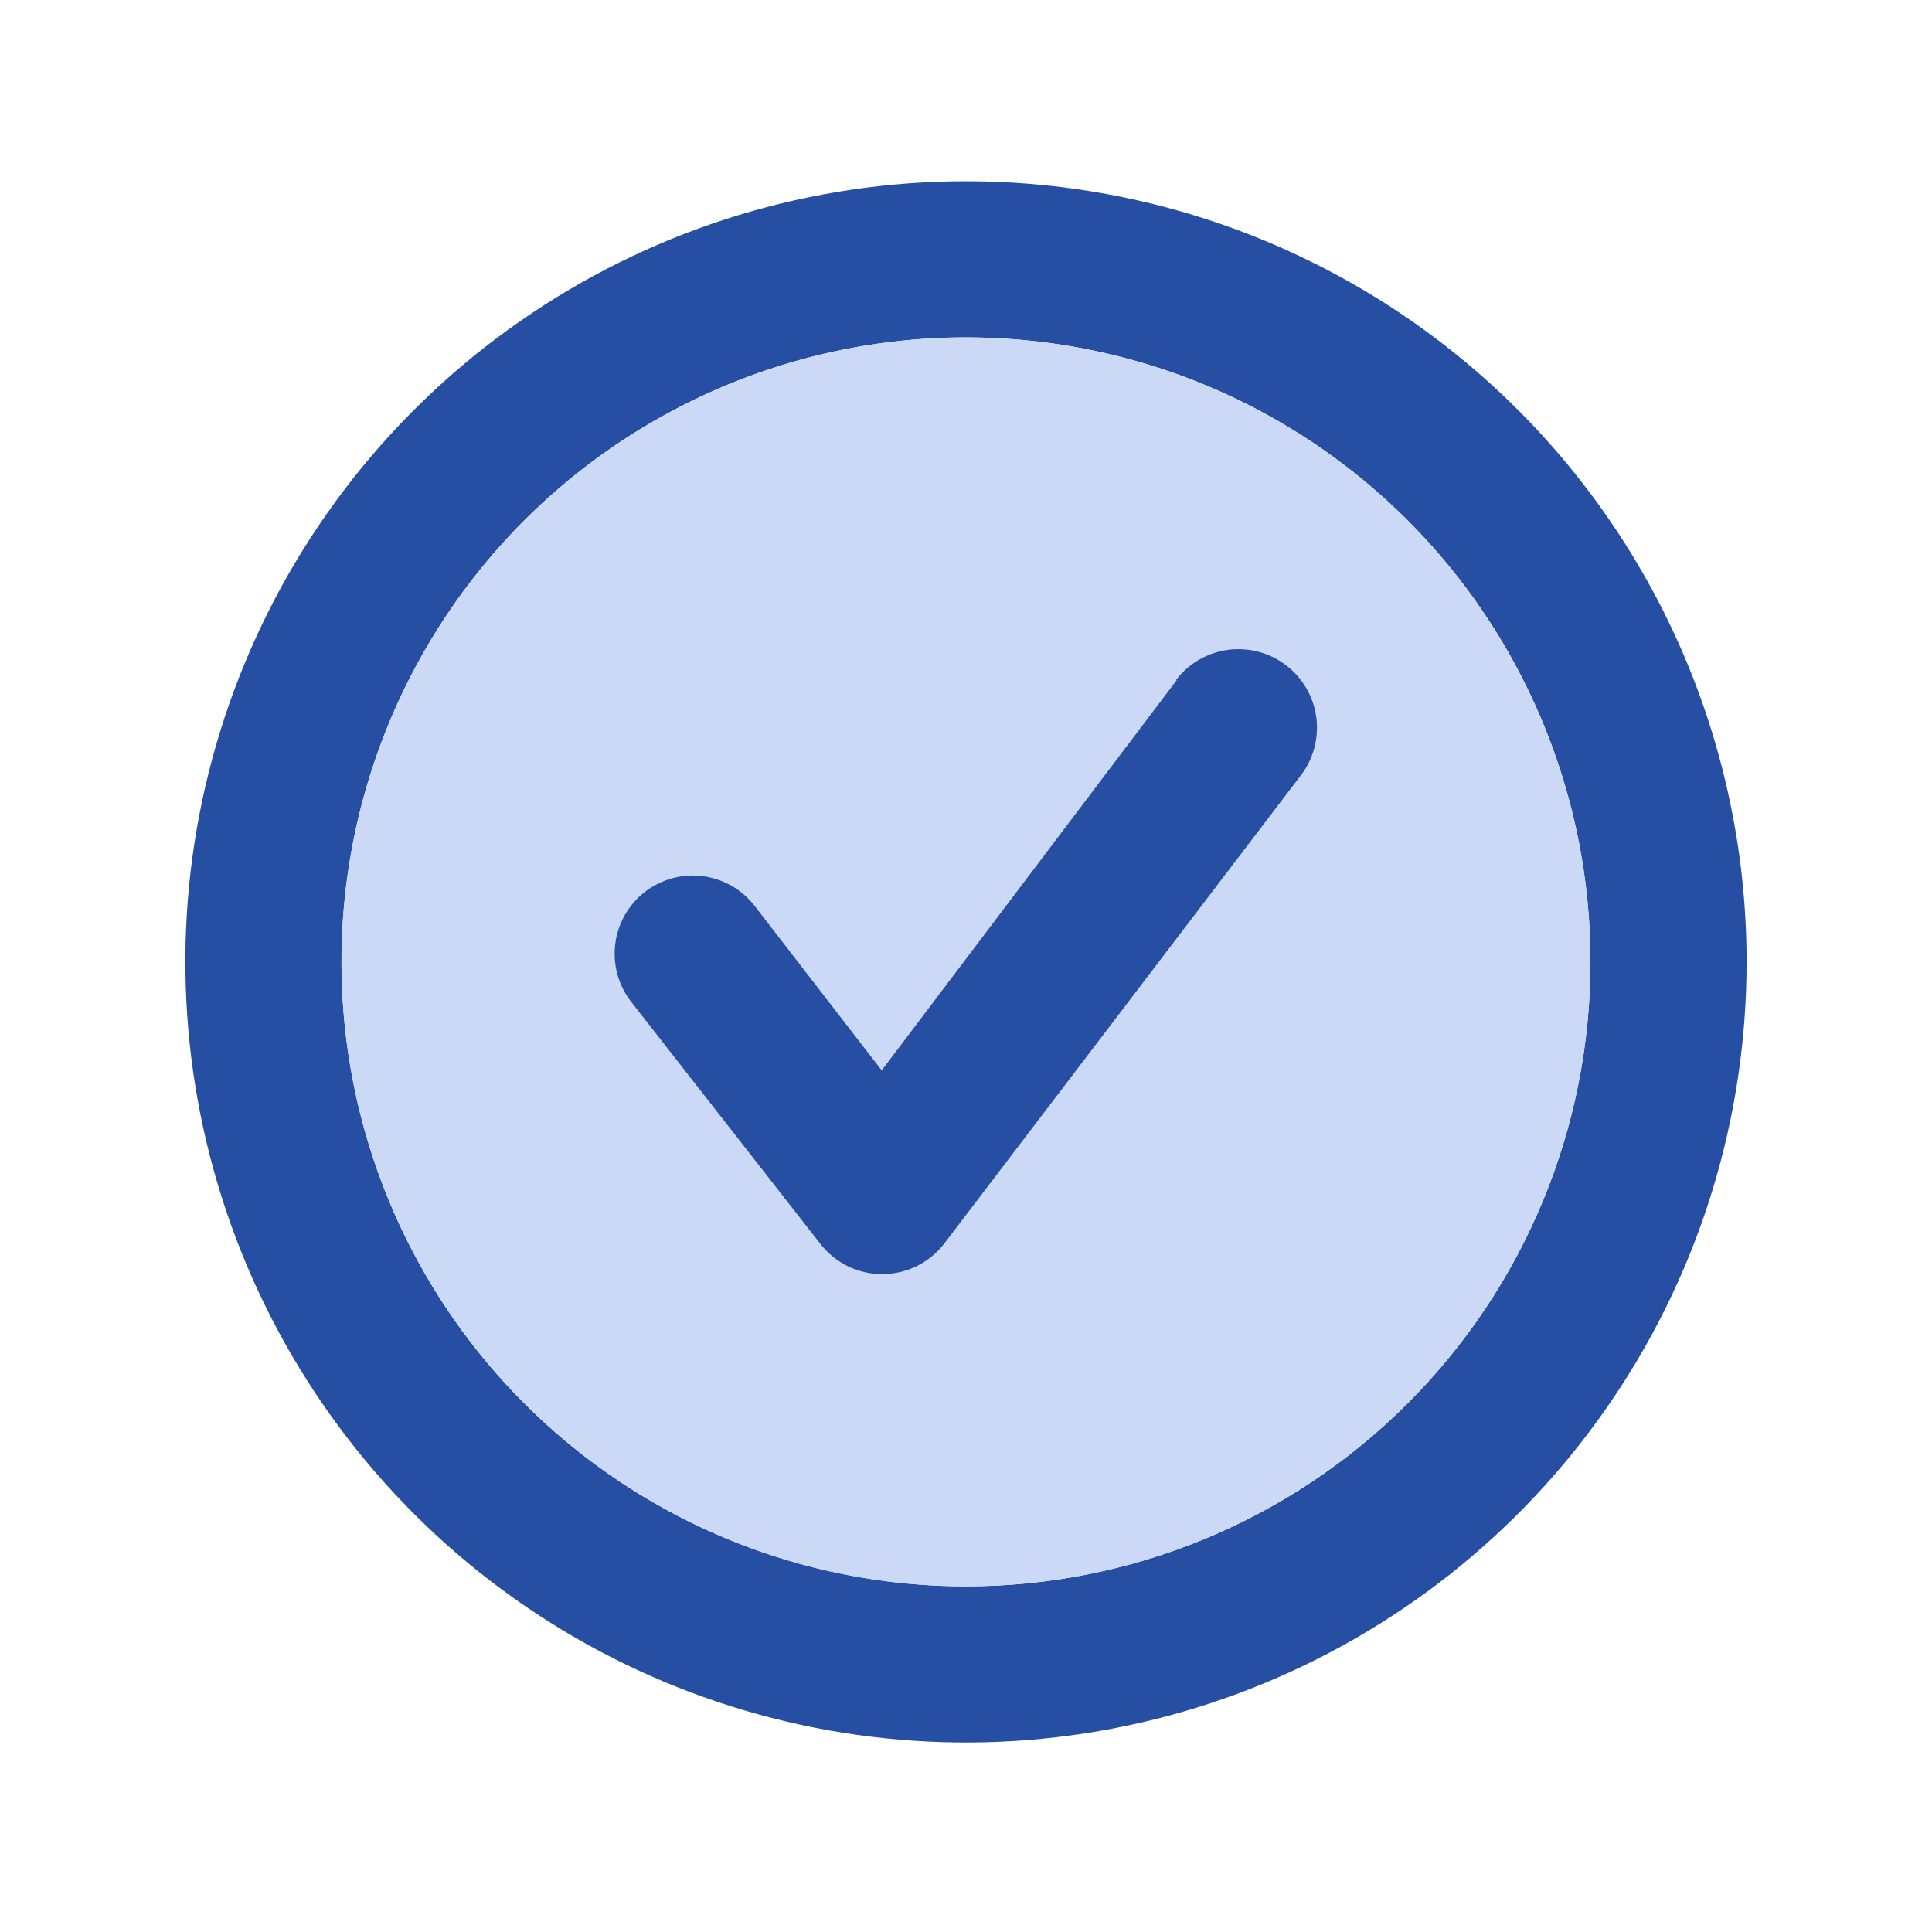
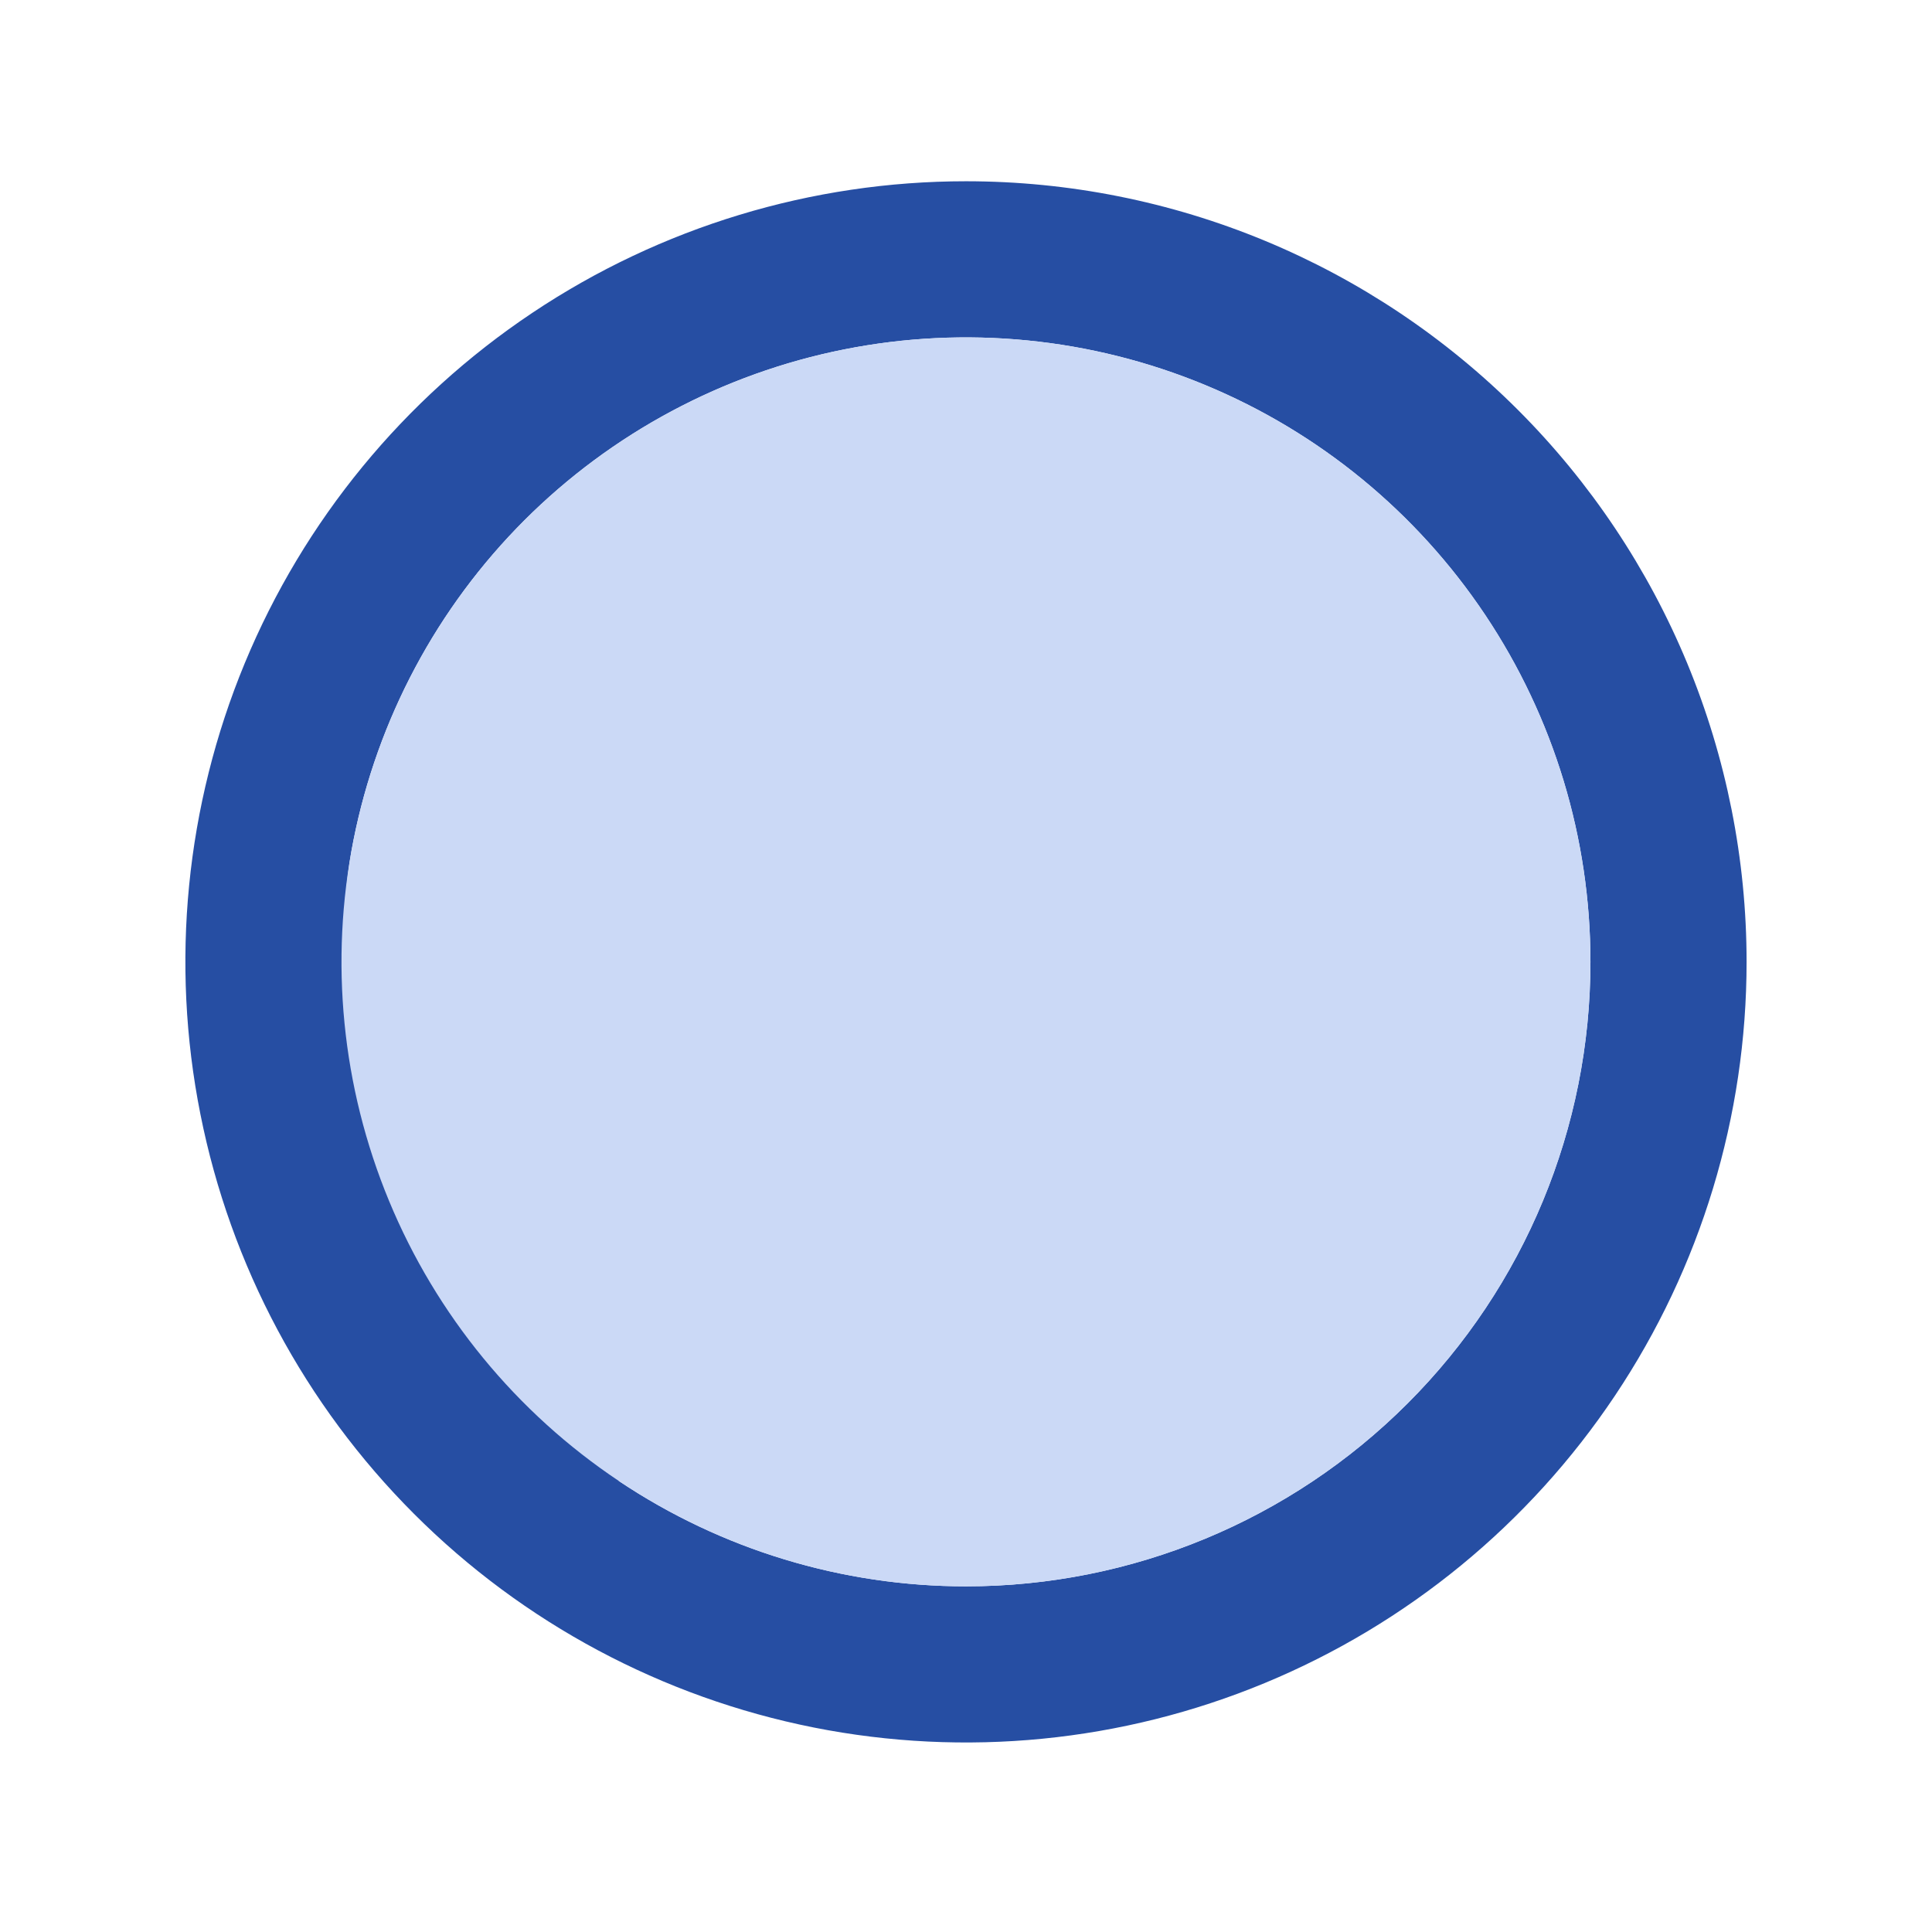
<svg xmlns="http://www.w3.org/2000/svg" width="33" height="33" viewBox="0 0 33 33" fill="none">
-   <path d="M16.5 3.096C13.863 3.096 11.285 3.878 9.092 5.344C6.899 6.809 5.19 8.891 4.181 11.327C3.172 13.764 2.908 16.445 3.423 19.031C3.937 21.617 5.207 23.993 7.072 25.858C8.936 27.723 11.312 28.992 13.899 29.507C16.485 30.021 19.166 29.757 21.602 28.748C24.038 27.739 26.121 26.03 27.586 23.837C29.051 21.645 29.833 19.067 29.833 16.43C29.833 14.679 29.488 12.945 28.818 11.327C28.148 9.71 27.166 8.24 25.928 7.002C24.69 5.764 23.22 4.781 21.602 4.111C19.984 3.441 18.251 3.096 16.5 3.096ZM16.5 27.096C14.39 27.096 12.328 26.471 10.574 25.299C8.819 24.127 7.452 22.461 6.645 20.512C5.838 18.563 5.626 16.418 6.038 14.349C6.45 12.28 7.465 10.379 8.957 8.887C10.449 7.396 12.35 6.38 14.419 5.968C16.488 5.556 18.633 5.768 20.582 6.575C22.531 7.382 24.197 8.75 25.369 10.504C26.541 12.258 27.166 14.32 27.166 16.43C27.166 19.259 26.043 21.972 24.042 23.972C22.042 25.973 19.329 27.096 16.5 27.096Z" fill="#264EA3" />
+   <path d="M16.5 3.096C13.863 3.096 11.285 3.878 9.092 5.344C6.899 6.809 5.19 8.891 4.181 11.327C3.172 13.764 2.908 16.445 3.423 19.031C3.937 21.617 5.207 23.993 7.072 25.858C8.936 27.723 11.312 28.992 13.899 29.507C16.485 30.021 19.166 29.757 21.602 28.748C24.038 27.739 26.121 26.03 27.586 23.837C29.051 21.645 29.833 19.067 29.833 16.43C29.833 14.679 29.488 12.945 28.818 11.327C28.148 9.71 27.166 8.24 25.928 7.002C24.69 5.764 23.22 4.781 21.602 4.111C19.984 3.441 18.251 3.096 16.5 3.096ZM16.5 27.096C14.39 27.096 12.328 26.471 10.574 25.299C5.838 18.563 5.626 16.418 6.038 14.349C6.45 12.28 7.465 10.379 8.957 8.887C10.449 7.396 12.35 6.38 14.419 5.968C16.488 5.556 18.633 5.768 20.582 6.575C22.531 7.382 24.197 8.75 25.369 10.504C26.541 12.258 27.166 14.32 27.166 16.43C27.166 19.259 26.043 21.972 24.042 23.972C22.042 25.973 19.329 27.096 16.5 27.096Z" fill="#264EA3" />
  <path d="M16.5 27.096C14.39 27.096 12.328 26.471 10.574 25.299C8.819 24.127 7.452 22.461 6.645 20.512C5.838 18.563 5.626 16.418 6.038 14.349C6.45 12.28 7.465 10.379 8.957 8.887C10.449 7.396 12.35 6.38 14.419 5.968C16.488 5.556 18.633 5.768 20.582 6.575C22.531 7.382 24.197 8.75 25.369 10.504C26.541 12.258 27.166 14.32 27.166 16.43C27.166 19.259 26.043 21.972 24.042 23.972C22.042 25.973 19.329 27.096 16.5 27.096Z" fill="#CBD9F6" />
-   <path d="M20.1 11.616L15.06 18.283L12.887 15.47C12.669 15.19 12.35 15.009 11.998 14.965C11.647 14.921 11.293 15.019 11.013 15.236C10.734 15.454 10.552 15.773 10.509 16.125C10.465 16.476 10.562 16.83 10.78 17.11L14.02 21.256C14.146 21.415 14.306 21.543 14.488 21.631C14.671 21.719 14.871 21.764 15.073 21.763C15.277 21.762 15.478 21.715 15.66 21.625C15.843 21.535 16.002 21.404 16.127 21.243L22.22 13.243C22.436 12.96 22.53 12.603 22.483 12.251C22.435 11.898 22.25 11.579 21.967 11.363C21.684 11.147 21.327 11.053 20.974 11.1C20.622 11.148 20.302 11.333 20.087 11.616H20.1Z" fill="#264EA3" />
</svg>